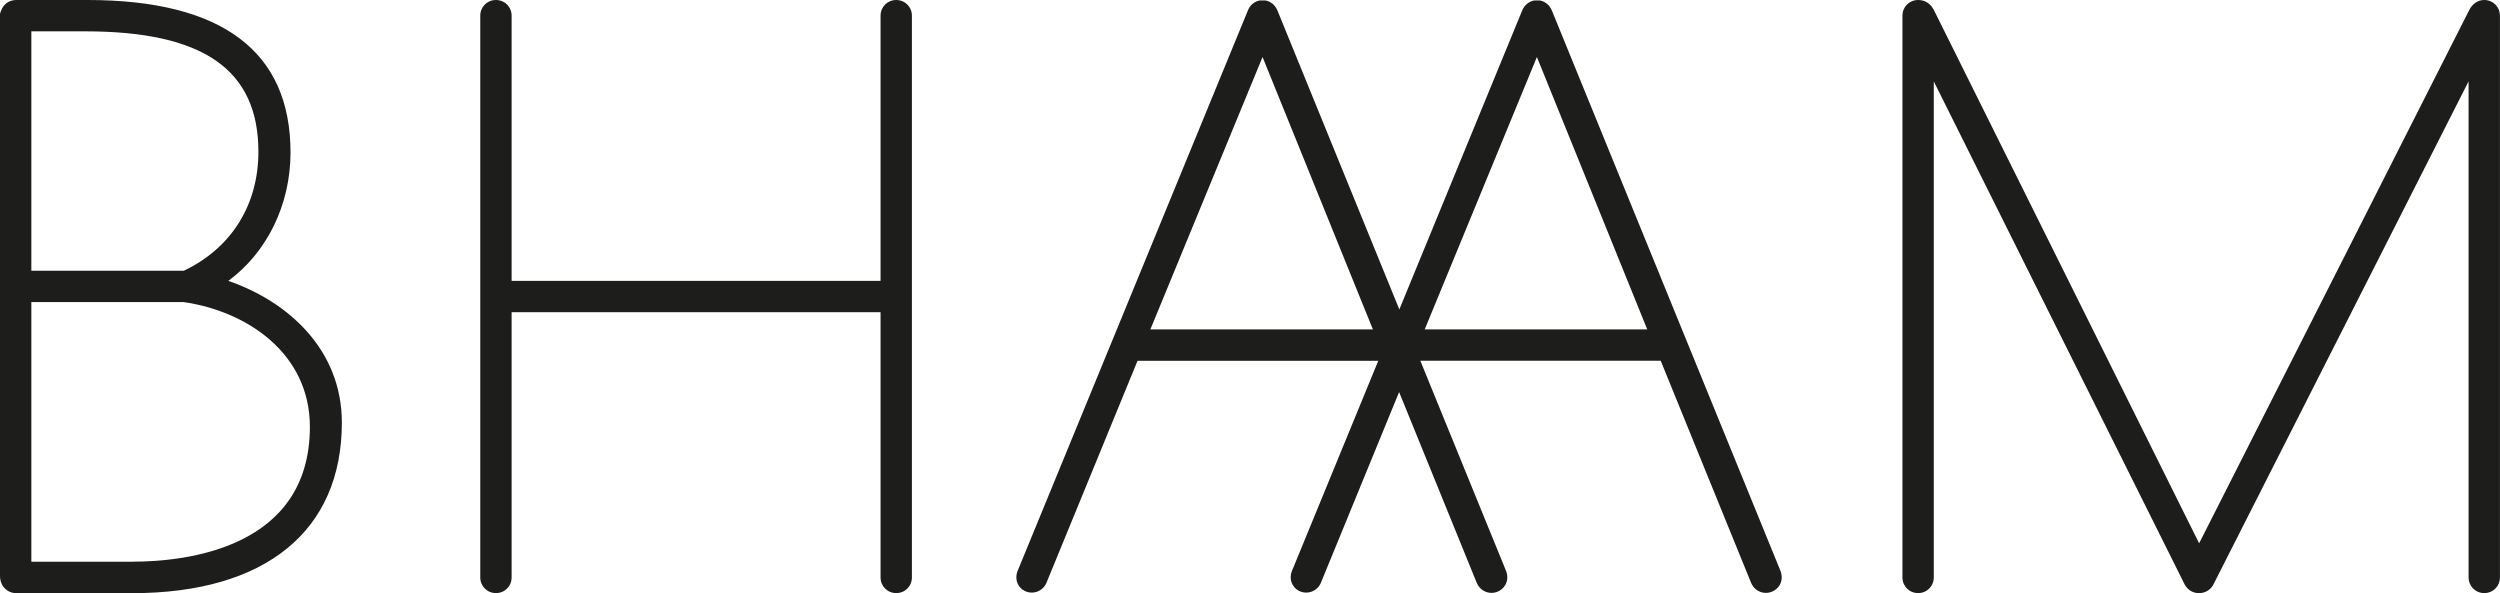
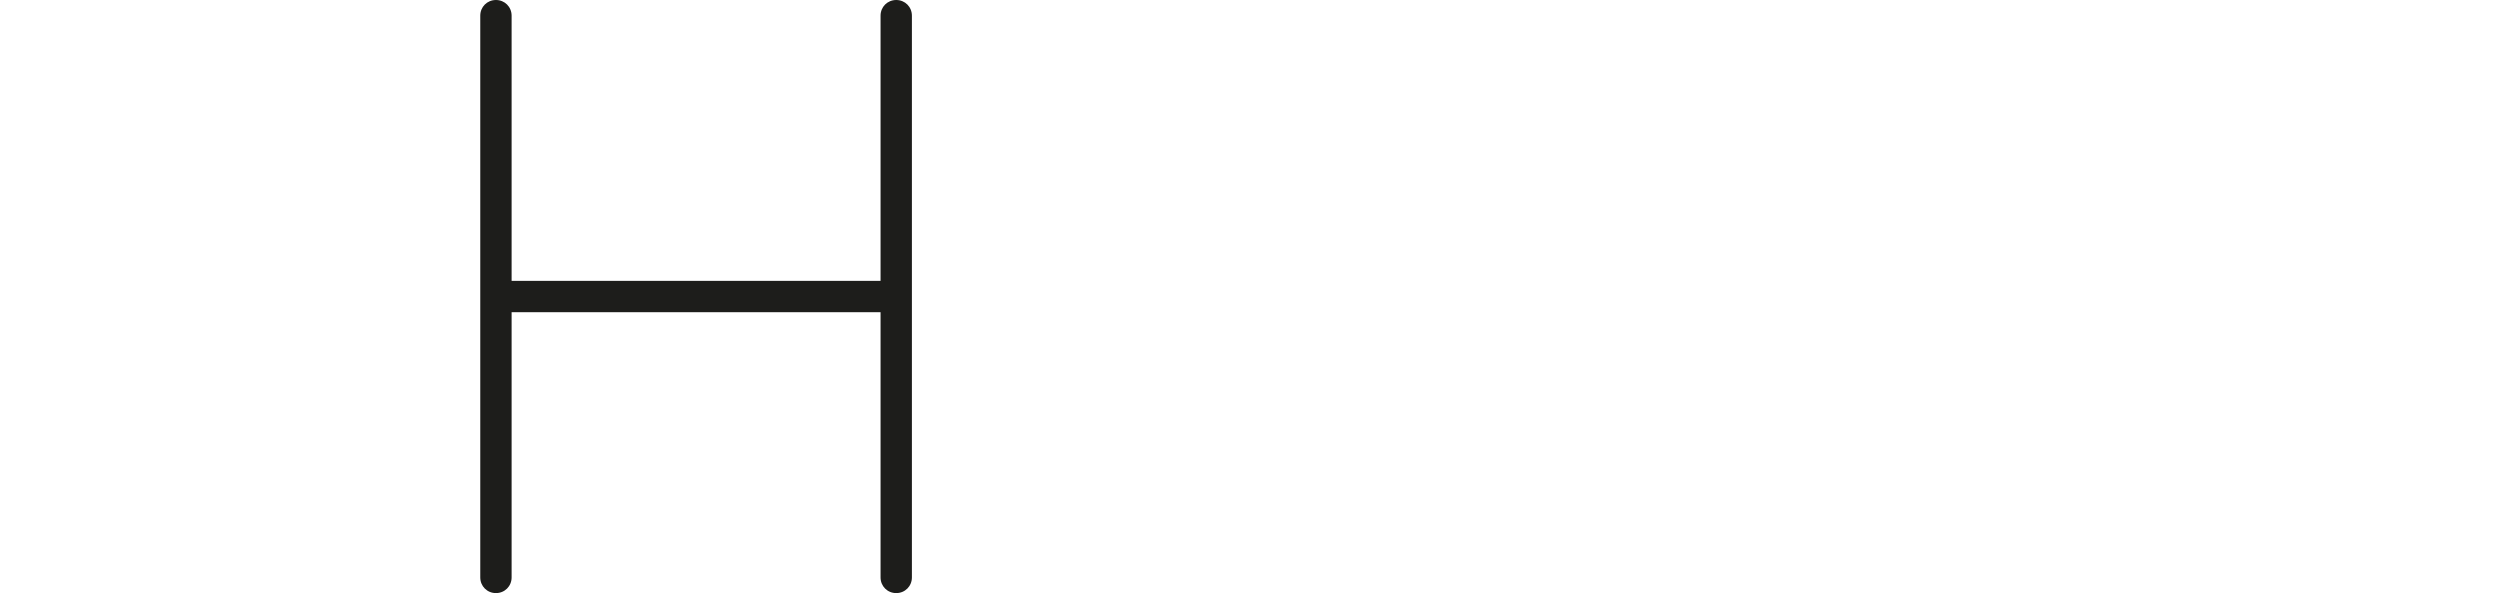
<svg xmlns="http://www.w3.org/2000/svg" id="Layer_2" data-name="Layer 2" viewBox="0 0 352.56 83.65">
  <defs>
    <style>      .bhaam-logo-1 {        fill: #1d1d1b;      }    </style>
  </defs>
  <g id="Layer_1-2" data-name="Layer 1">
    <g>
-       <path class="bhaam-logo-1" d="M25.93,38.18H4.42V4.42h7.59c16.67,0,24.43,5.4,24.43,16.98,0,7.51-3.83,13.61-10.52,16.78M18.65,79.22H4.42v-36.62h21.46c8.89,1.27,17.82,7.19,17.82,17.59,0,17.17-17.52,19.02-25.05,19.02M32.2,39.61c5.43-4,8.77-10.71,8.77-18.1C40.97,7.24,31.33,0,12.32,0H2.31C1.69,0,.57.22.09,1.67l-.09.26v79.3c0,1.38,1,2.42,2.31,2.42h16.33c18.79,0,29.57-8.77,29.57-24.06,0-10.24-7.53-17.06-16.02-19.98" />
      <path class="bhaam-logo-1" d="M126.39,0c-1.24,0-2.21.97-2.21,2.21v37.4h-52.03V2.21c0-1.24-.97-2.21-2.21-2.21s-2.21.97-2.21,2.21v79.22c0,1.24.97,2.21,2.21,2.21s2.21-.97,2.21-2.21v-37.4h52.03v37.4c0,1.24.97,2.21,2.21,2.21s2.21-.97,2.21-2.21V2.21c0-1.24-.97-2.21-2.21-2.21" />
-       <path class="bhaam-logo-1" d="M232.3,46.45h-31.38l15.82-38.41,15.56,38.41ZM193.61,46.45h-31.38l15.82-38.41,15.56,38.41ZM177.66.06c-.75.14-1.38.66-1.67,1.4l-32.46,79c-.31.73-.26,1.51.15,2.14.4.61,1.08.97,1.83.97h0c.86,0,1.63-.49,2.02-1.27l12.89-31.42h33.95l-12.15,29.58c-.31.73-.26,1.51.16,2.14.4.61,1.08.97,1.83.97.86,0,1.63-.49,2.02-1.27l11.08-27.01,10.95,26.91c.37.87,1.17,1.41,2.08,1.41.72,0,1.4-.35,1.82-.93.42-.58.53-1.31.26-2.1l-12.12-29.71h33.9l12.75,31.33c.37.87,1.17,1.41,2.08,1.41.72,0,1.4-.35,1.83-.93.42-.58.53-1.3.26-2.1L218.85,1.48c-.3-.74-.92-1.26-1.66-1.41h-.84c-.75.14-1.38.66-1.68,1.4l-17.33,42.17L180.15,1.48c-.3-.74-.92-1.26-1.66-1.41h-.84Z" />
-       <path class="bhaam-logo-1" d="M310.4,83.63c.75-.09,1.41-.54,1.75-1.22l35.98-70.94v69.96c0,1.24.97,2.21,2.21,2.21s2.21-.97,2.21-2.21V2.21c0-1.24-.97-2.21-2.21-2.21-.9,0-1.67.53-2.13,1.44l-38.08,75.18L272.74,1.45c-.6-1.2-1.55-1.45-2.24-1.45-1.24,0-2.21.97-2.21,2.21v79.22c0,1.24.97,2.21,2.21,2.21s2.21-.97,2.21-2.21V11.48l35.37,70.92c.34.68.99,1.13,1.73,1.23h.58Z" />
    </g>
  </g>
</svg>